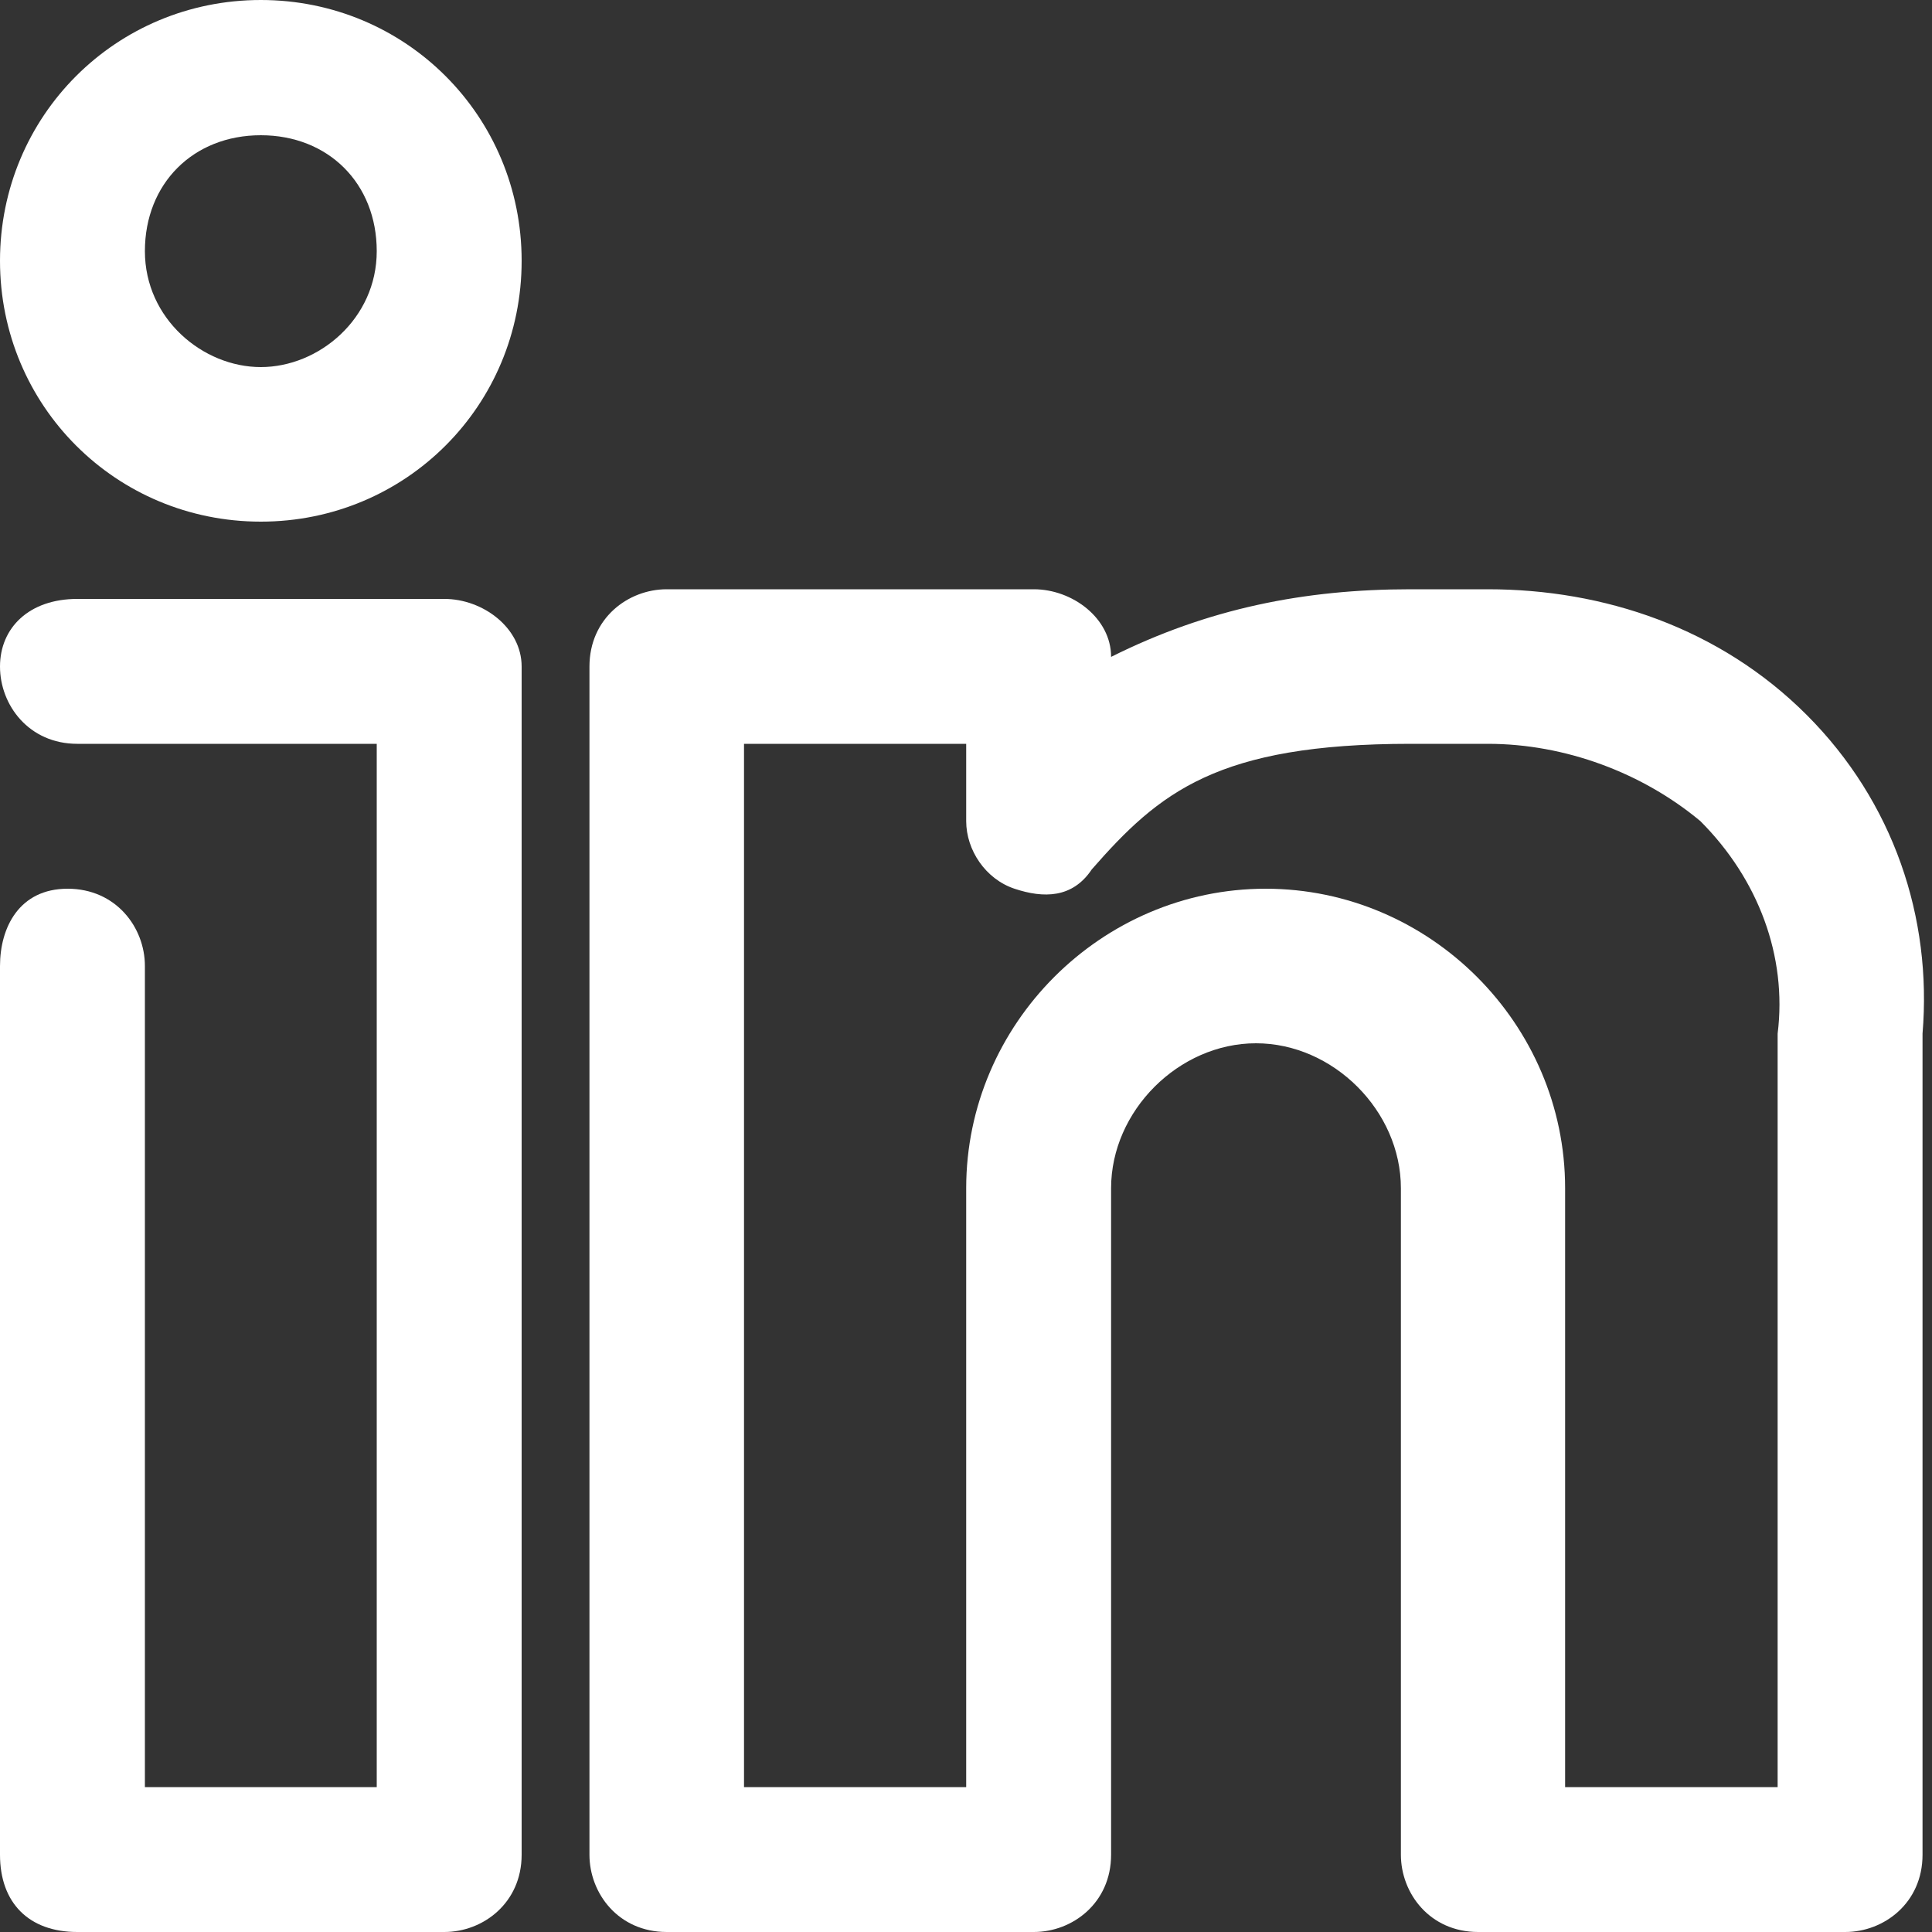
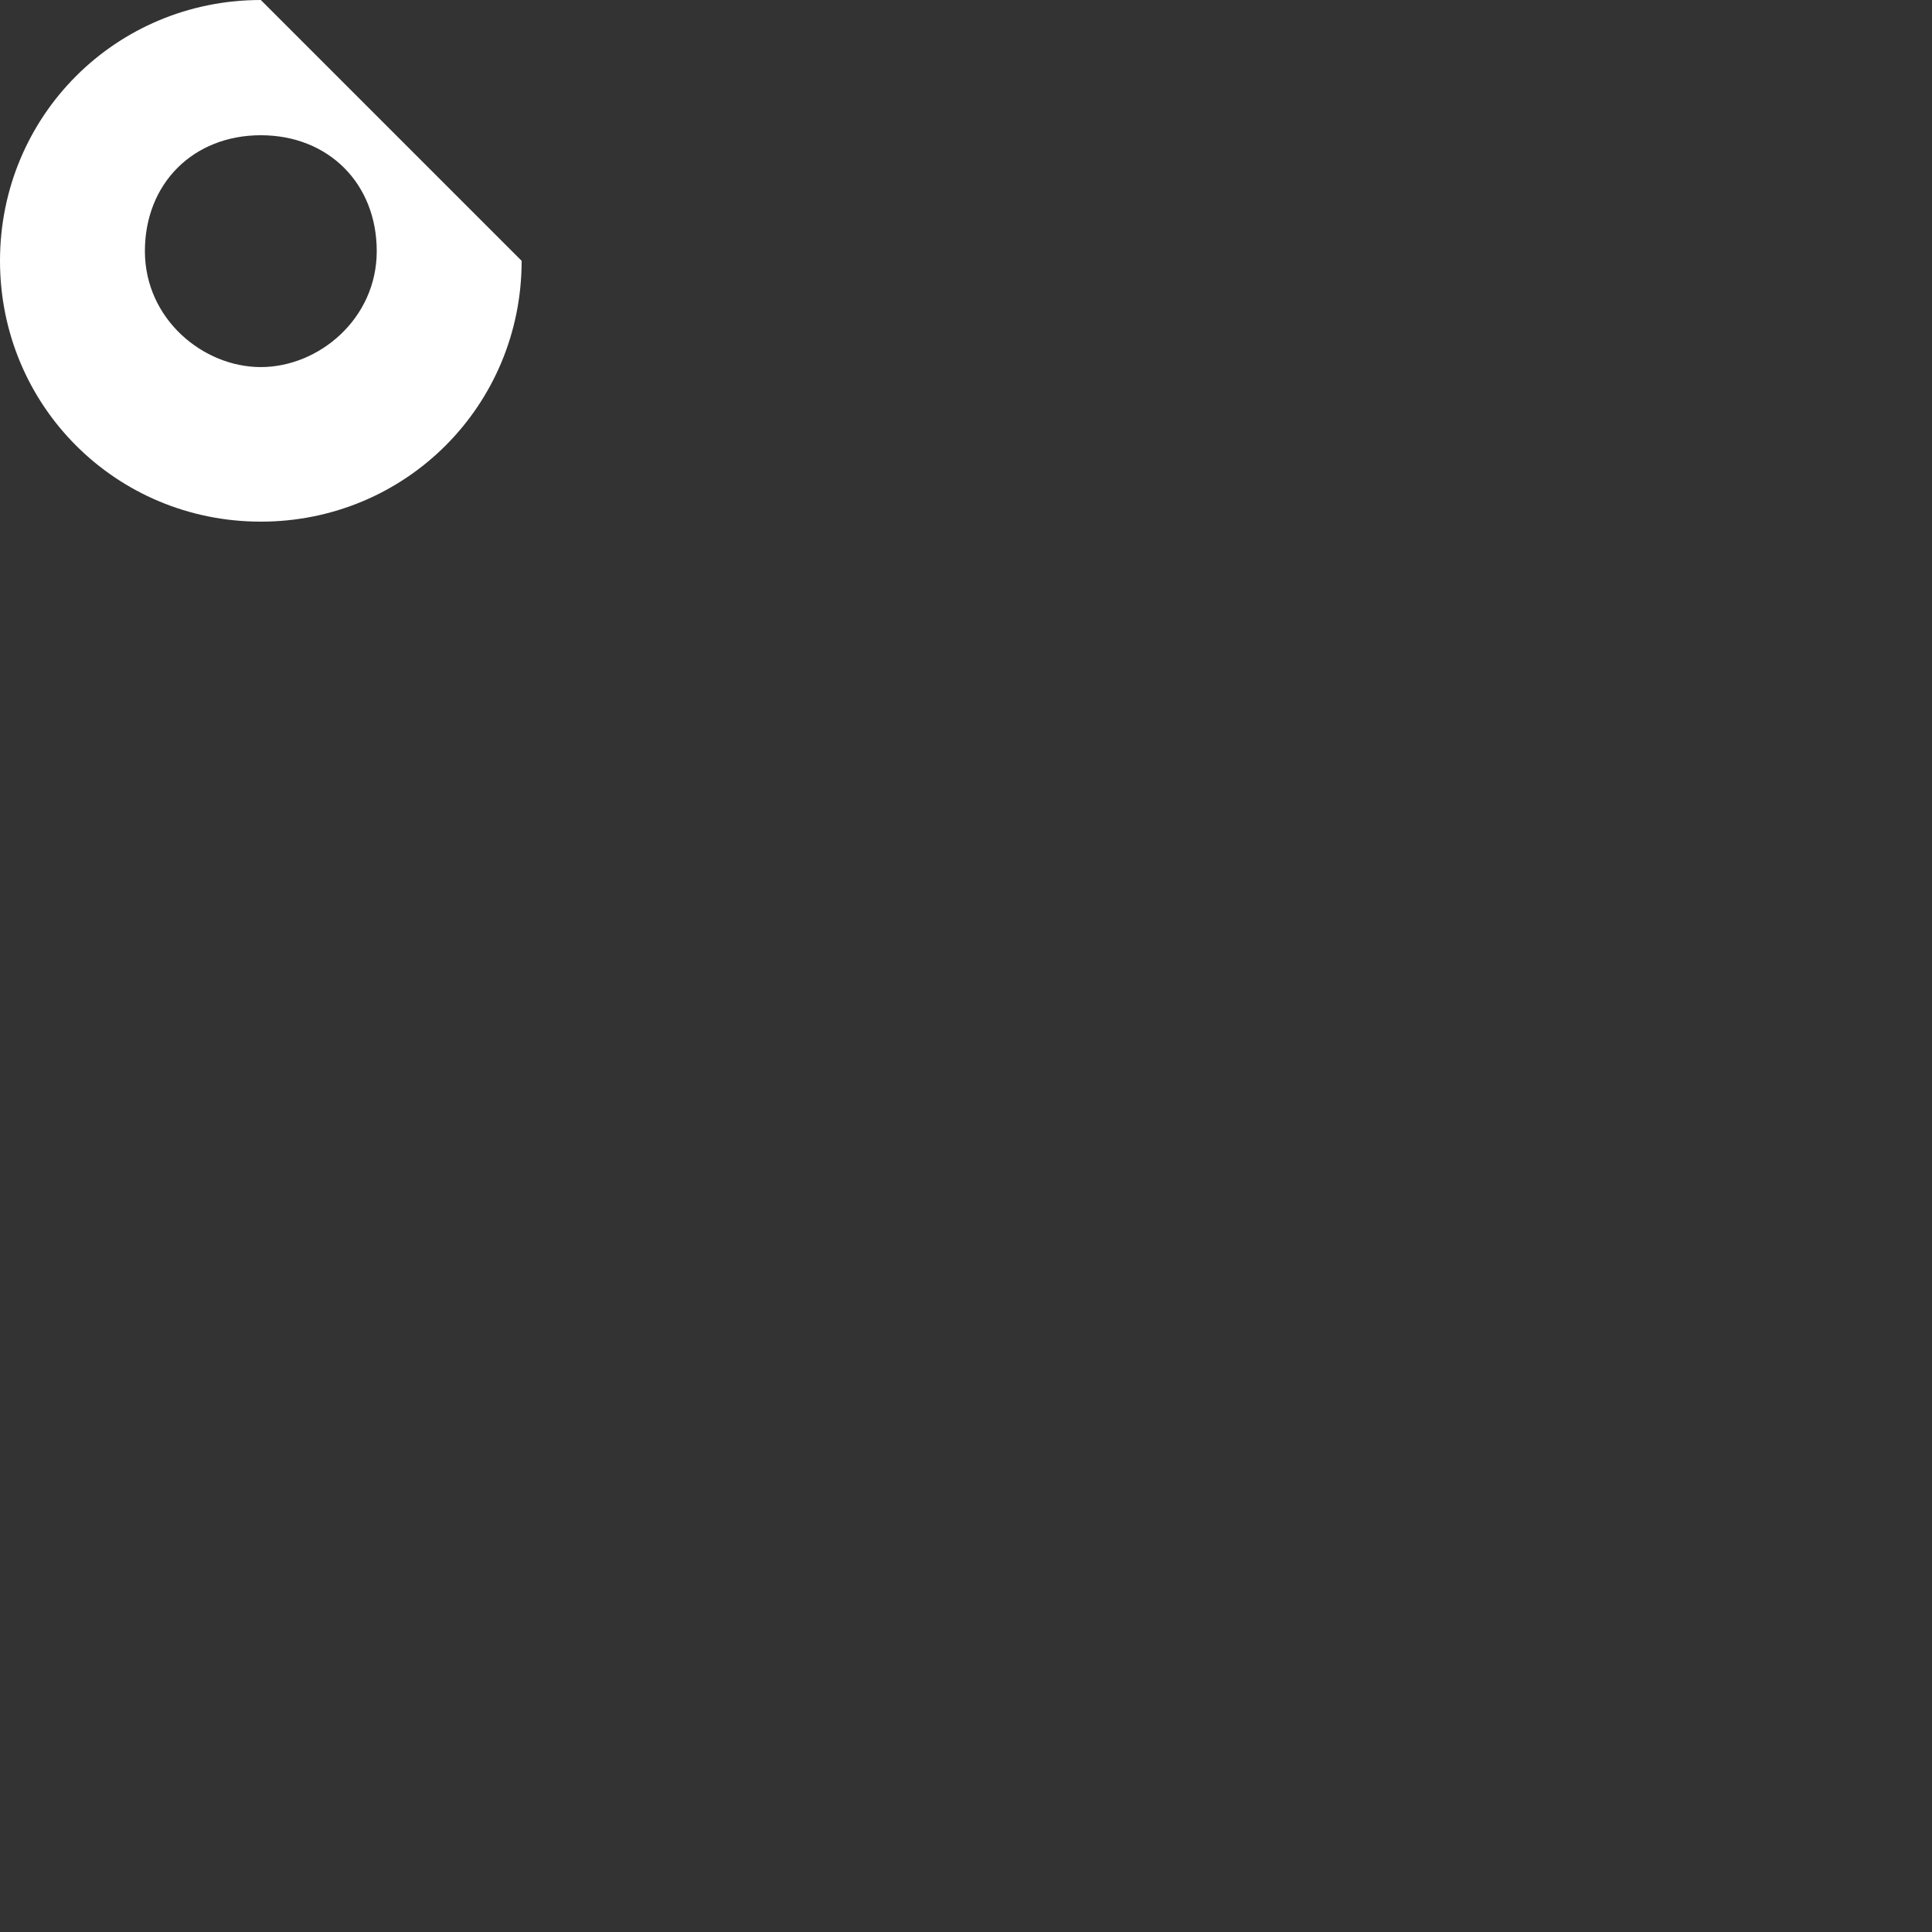
<svg xmlns="http://www.w3.org/2000/svg" width="20" height="20" viewBox="0 0 20 20" fill="none">
  <rect x="0" y="0" width="20" height="20" fill="#333333" stroke="none" />
-   <path d="M2.7 0C1.2 0 0 1.2 0 2.7C0 4.2 1.2 5.4 2.7 5.4C4.2 5.4 5.4 4.2 5.4 2.7C5.4 1.2 4.2 0 2.7 0ZM2.7 3.8C2.1 3.8 1.5 3.3 1.5 2.6C1.5 1.9 2 1.4 2.7 1.4C3.4 1.4 3.9 1.9 3.9 2.6C3.9 3.3 3.3 3.8 2.7 3.8Z" fill="white" />
-   <path d="M4.6 6.2H0.8C0.3 6.2 0 6.5 0 6.9C0 7.3 0.3 7.7 0.8 7.7H3.9V18.5H1.5V10C1.5 9.6 1.2 9.2 0.7 9.2C0.2 9.2 0 9.6 0 10V19.2C0 19.7 0.3 20 0.8 20H4.6C5 20 5.4 19.7 5.4 19.2V6.9C5.4 6.5 5 6.2 4.6 6.2Z" fill="white" />
-   <path d="M18.702 7.4C17.802 6.5 16.602 6.1 15.402 6.1H14.602C13.502 6.1 12.502 6.3 11.502 6.8C11.502 6.4 11.102 6.1 10.702 6.1H6.902C6.502 6.1 6.102 6.4 6.102 6.9V19.2C6.102 19.6 6.402 20 6.902 20H10.702C11.102 20 11.502 19.7 11.502 19.2V12.3C11.502 11.5 12.202 10.8 13.002 10.8C13.802 10.8 14.502 11.5 14.502 12.3V19.2C14.502 19.6 14.802 20 15.302 20H19.102C19.502 20 19.902 19.7 19.902 19.2V10.7C20.002 9.5 19.602 8.3 18.702 7.4ZM18.502 18.5H16.202V12.3C16.202 10.6 14.802 9.2 13.102 9.2C11.402 9.2 10.002 10.6 10.002 12.3V18.5H7.702V7.7H10.002V8.5C10.002 8.8 10.202 9.1 10.502 9.2C10.802 9.3 11.102 9.3 11.302 9C12.002 8.2 12.602 7.7 14.602 7.7H15.402C16.202 7.7 17.002 8 17.602 8.5C18.202 9.1 18.502 9.9 18.402 10.7V18.5H18.502Z" fill="white" />
+   <path d="M2.7 0C1.2 0 0 1.2 0 2.7C0 4.2 1.2 5.4 2.7 5.4C4.2 5.4 5.4 4.2 5.4 2.7ZM2.7 3.8C2.1 3.8 1.5 3.3 1.5 2.6C1.5 1.9 2 1.4 2.7 1.4C3.4 1.4 3.9 1.9 3.9 2.6C3.9 3.3 3.3 3.8 2.7 3.8Z" fill="white" />
</svg>